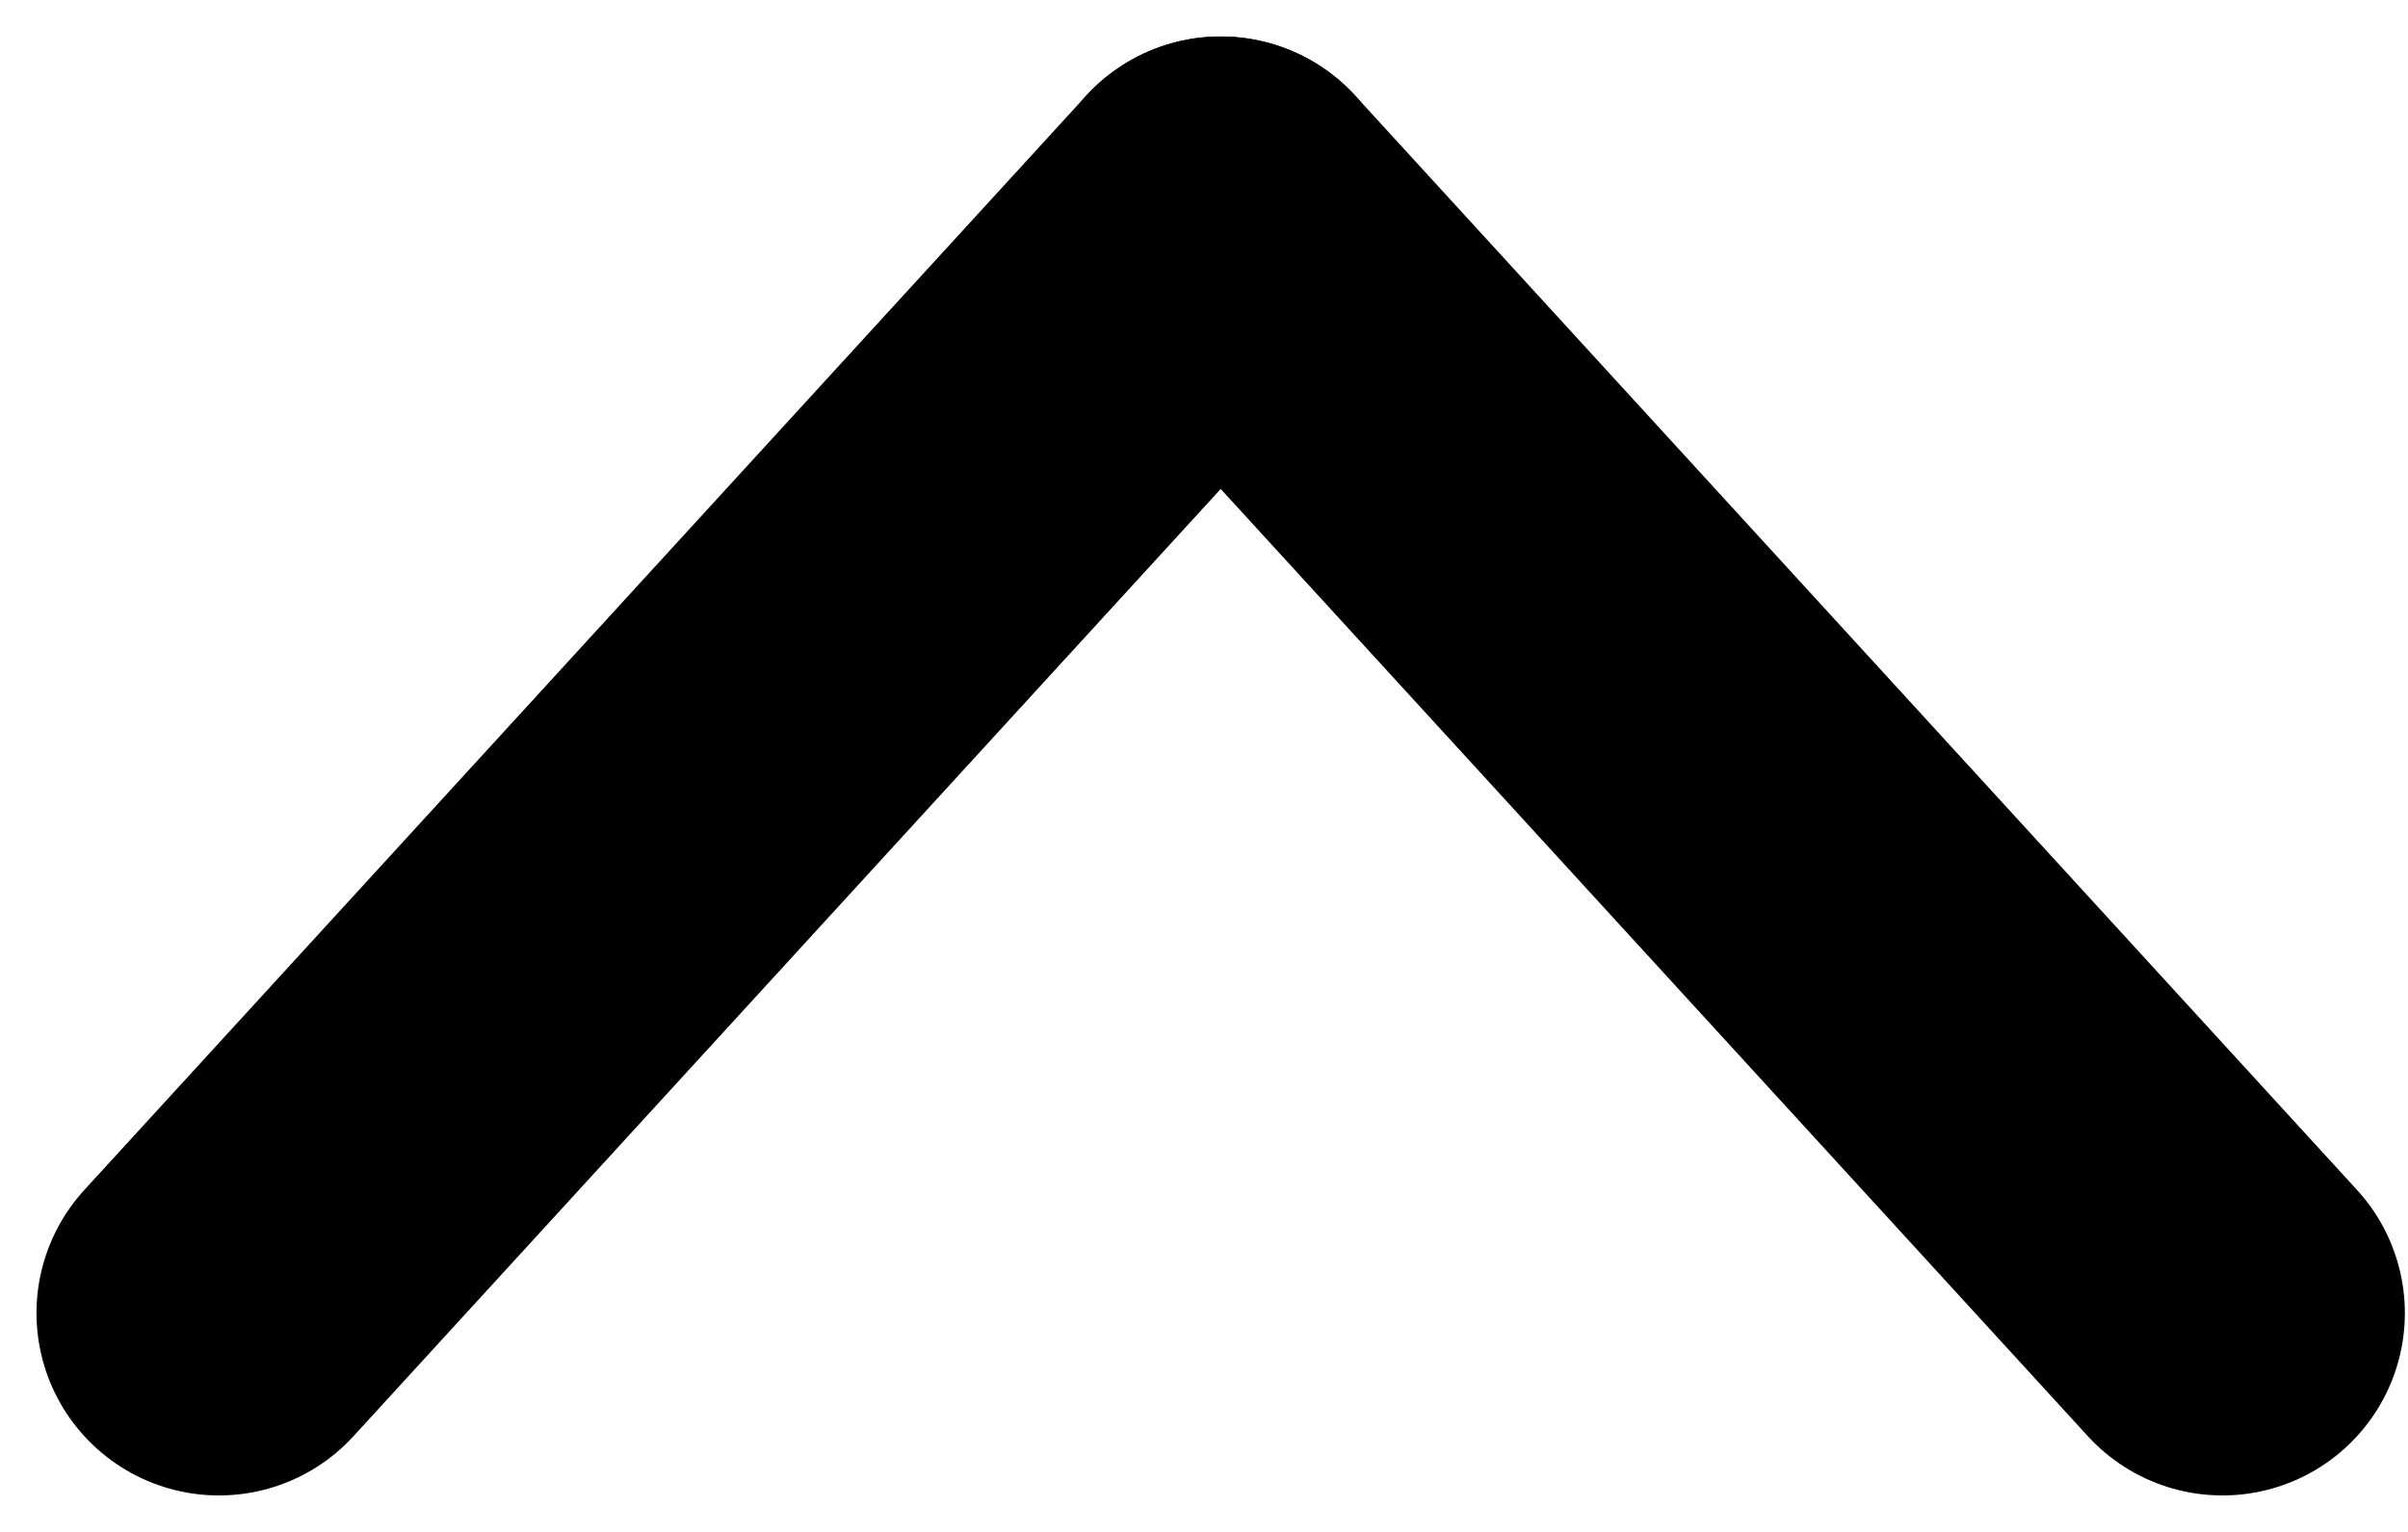
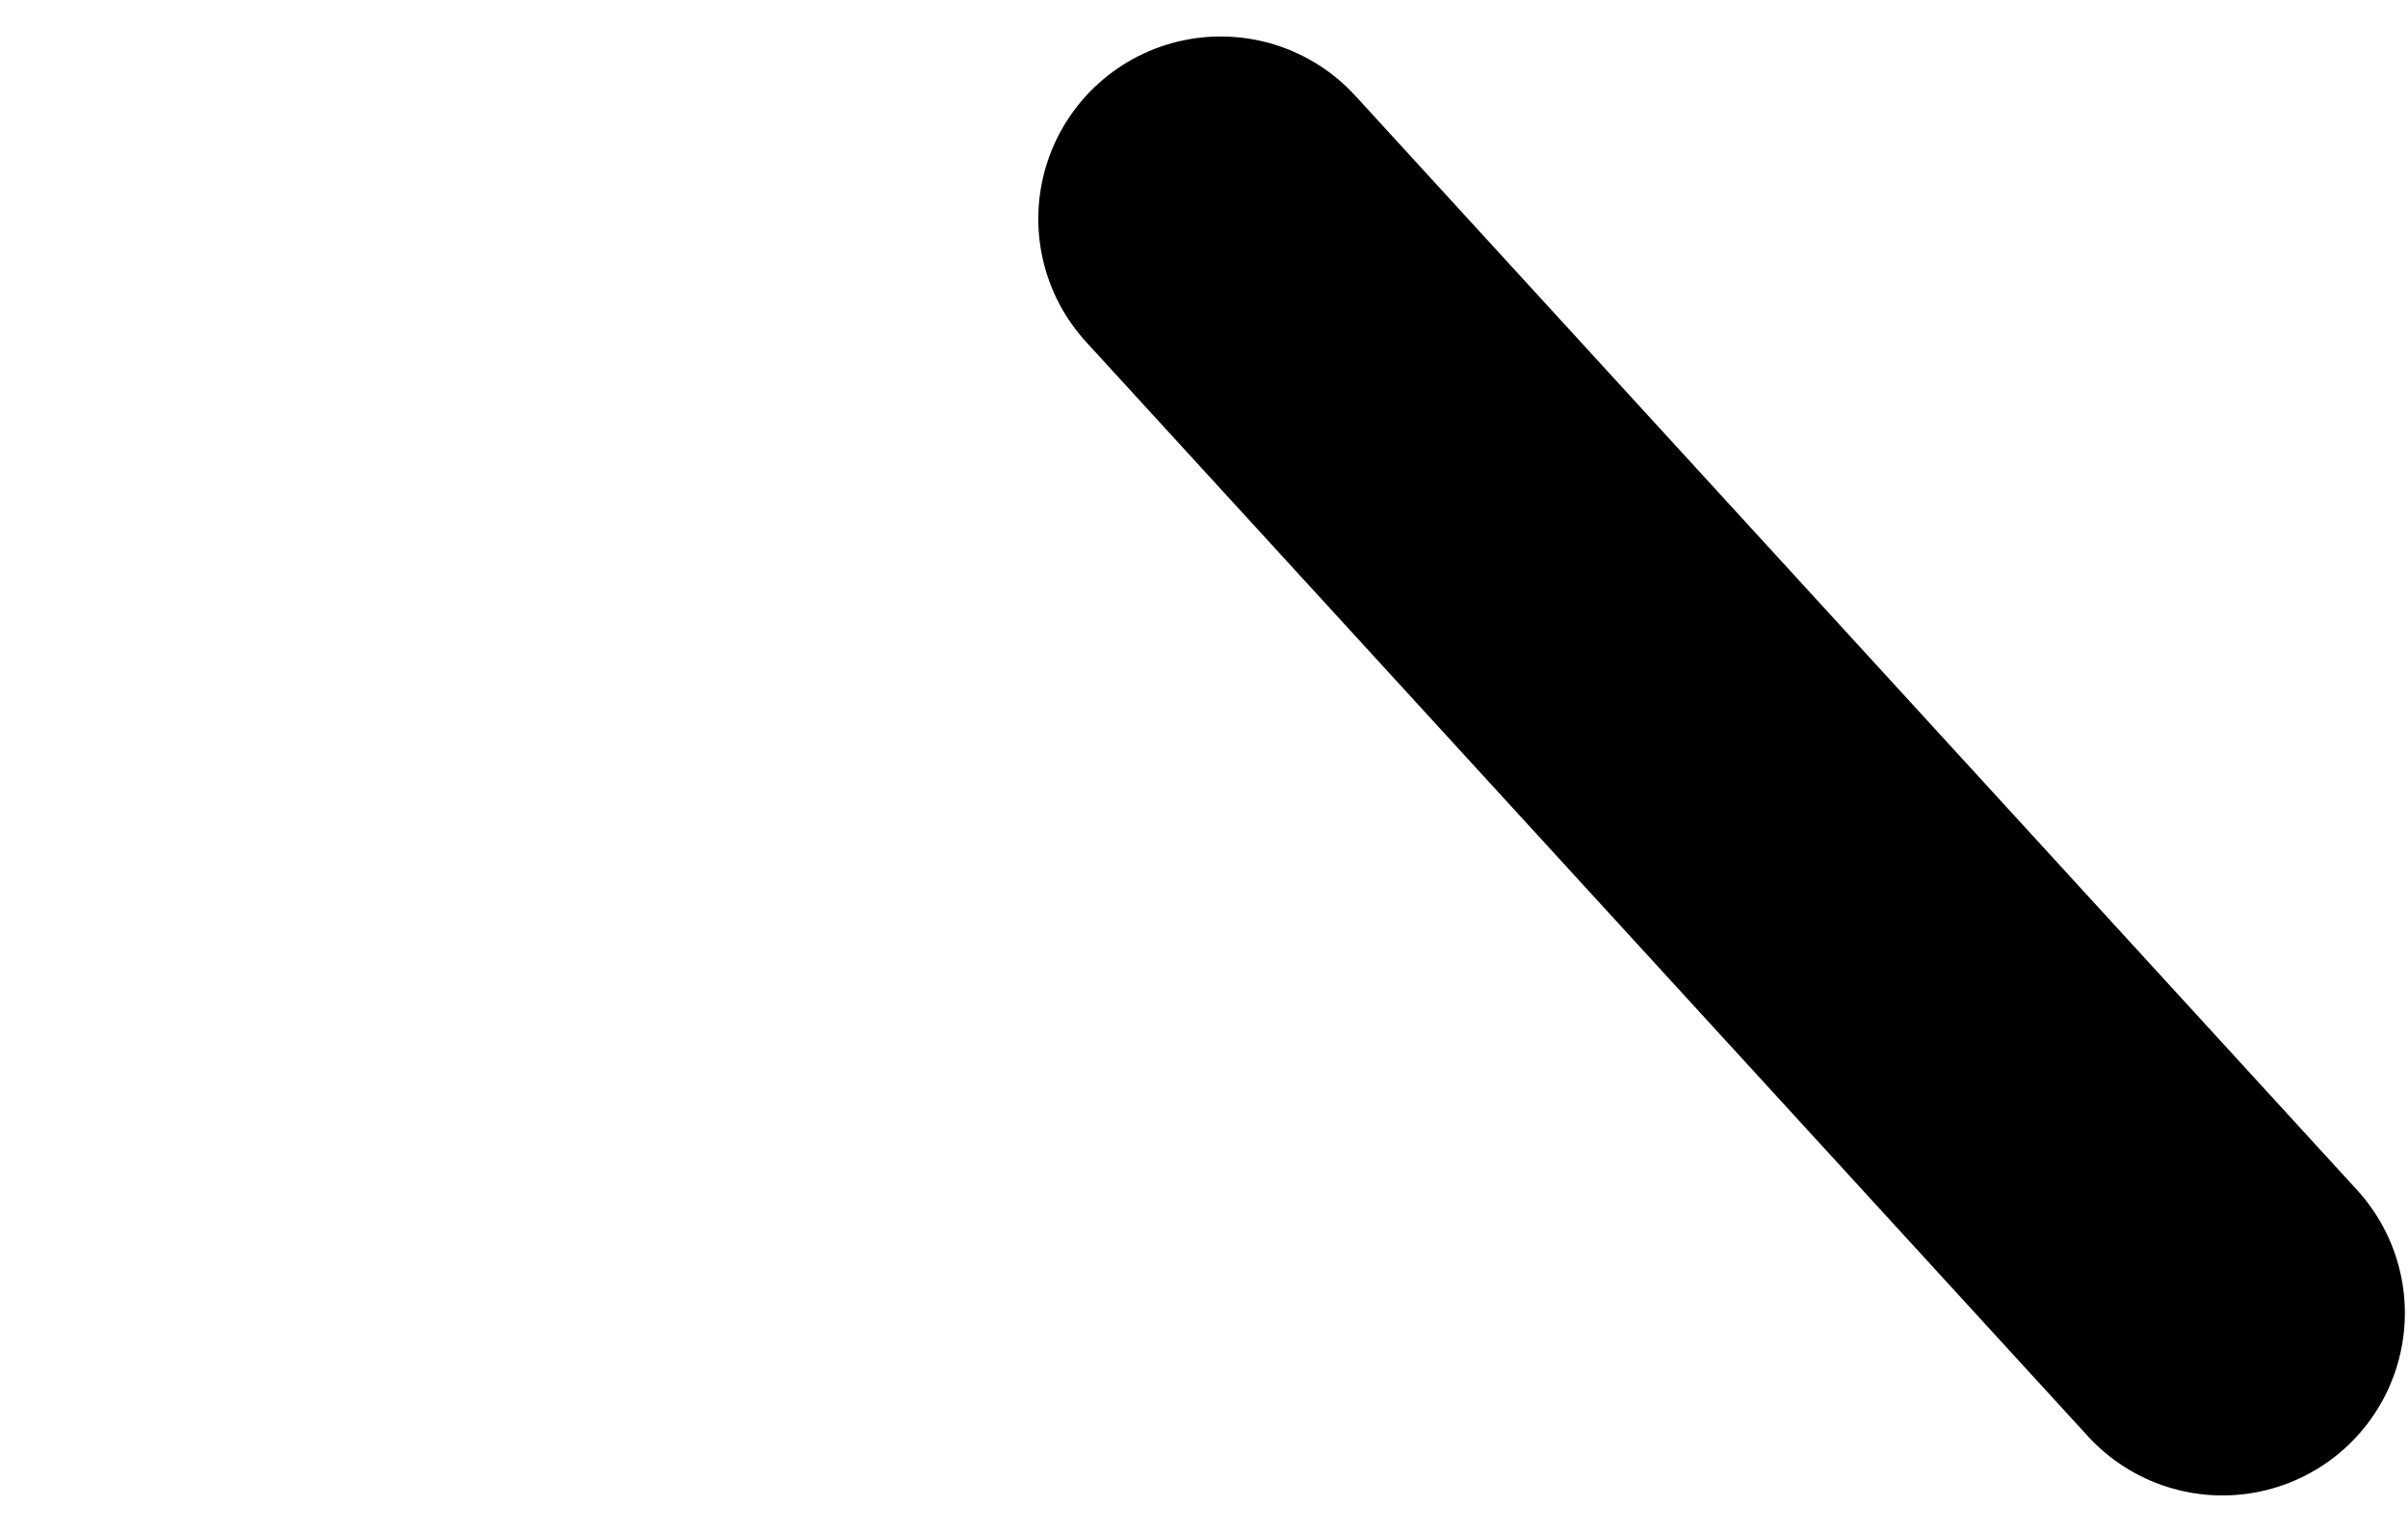
<svg xmlns="http://www.w3.org/2000/svg" width="33" height="21" viewBox="0 0 33 21" fill="none">
  <path d="M30.457 18L16.729 3" stroke="black" stroke-width="5" stroke-linecap="round" stroke-linejoin="round" />
-   <path d="M3 18L16.729 3" stroke="black" stroke-width="5" stroke-linecap="round" stroke-linejoin="round" />
</svg>